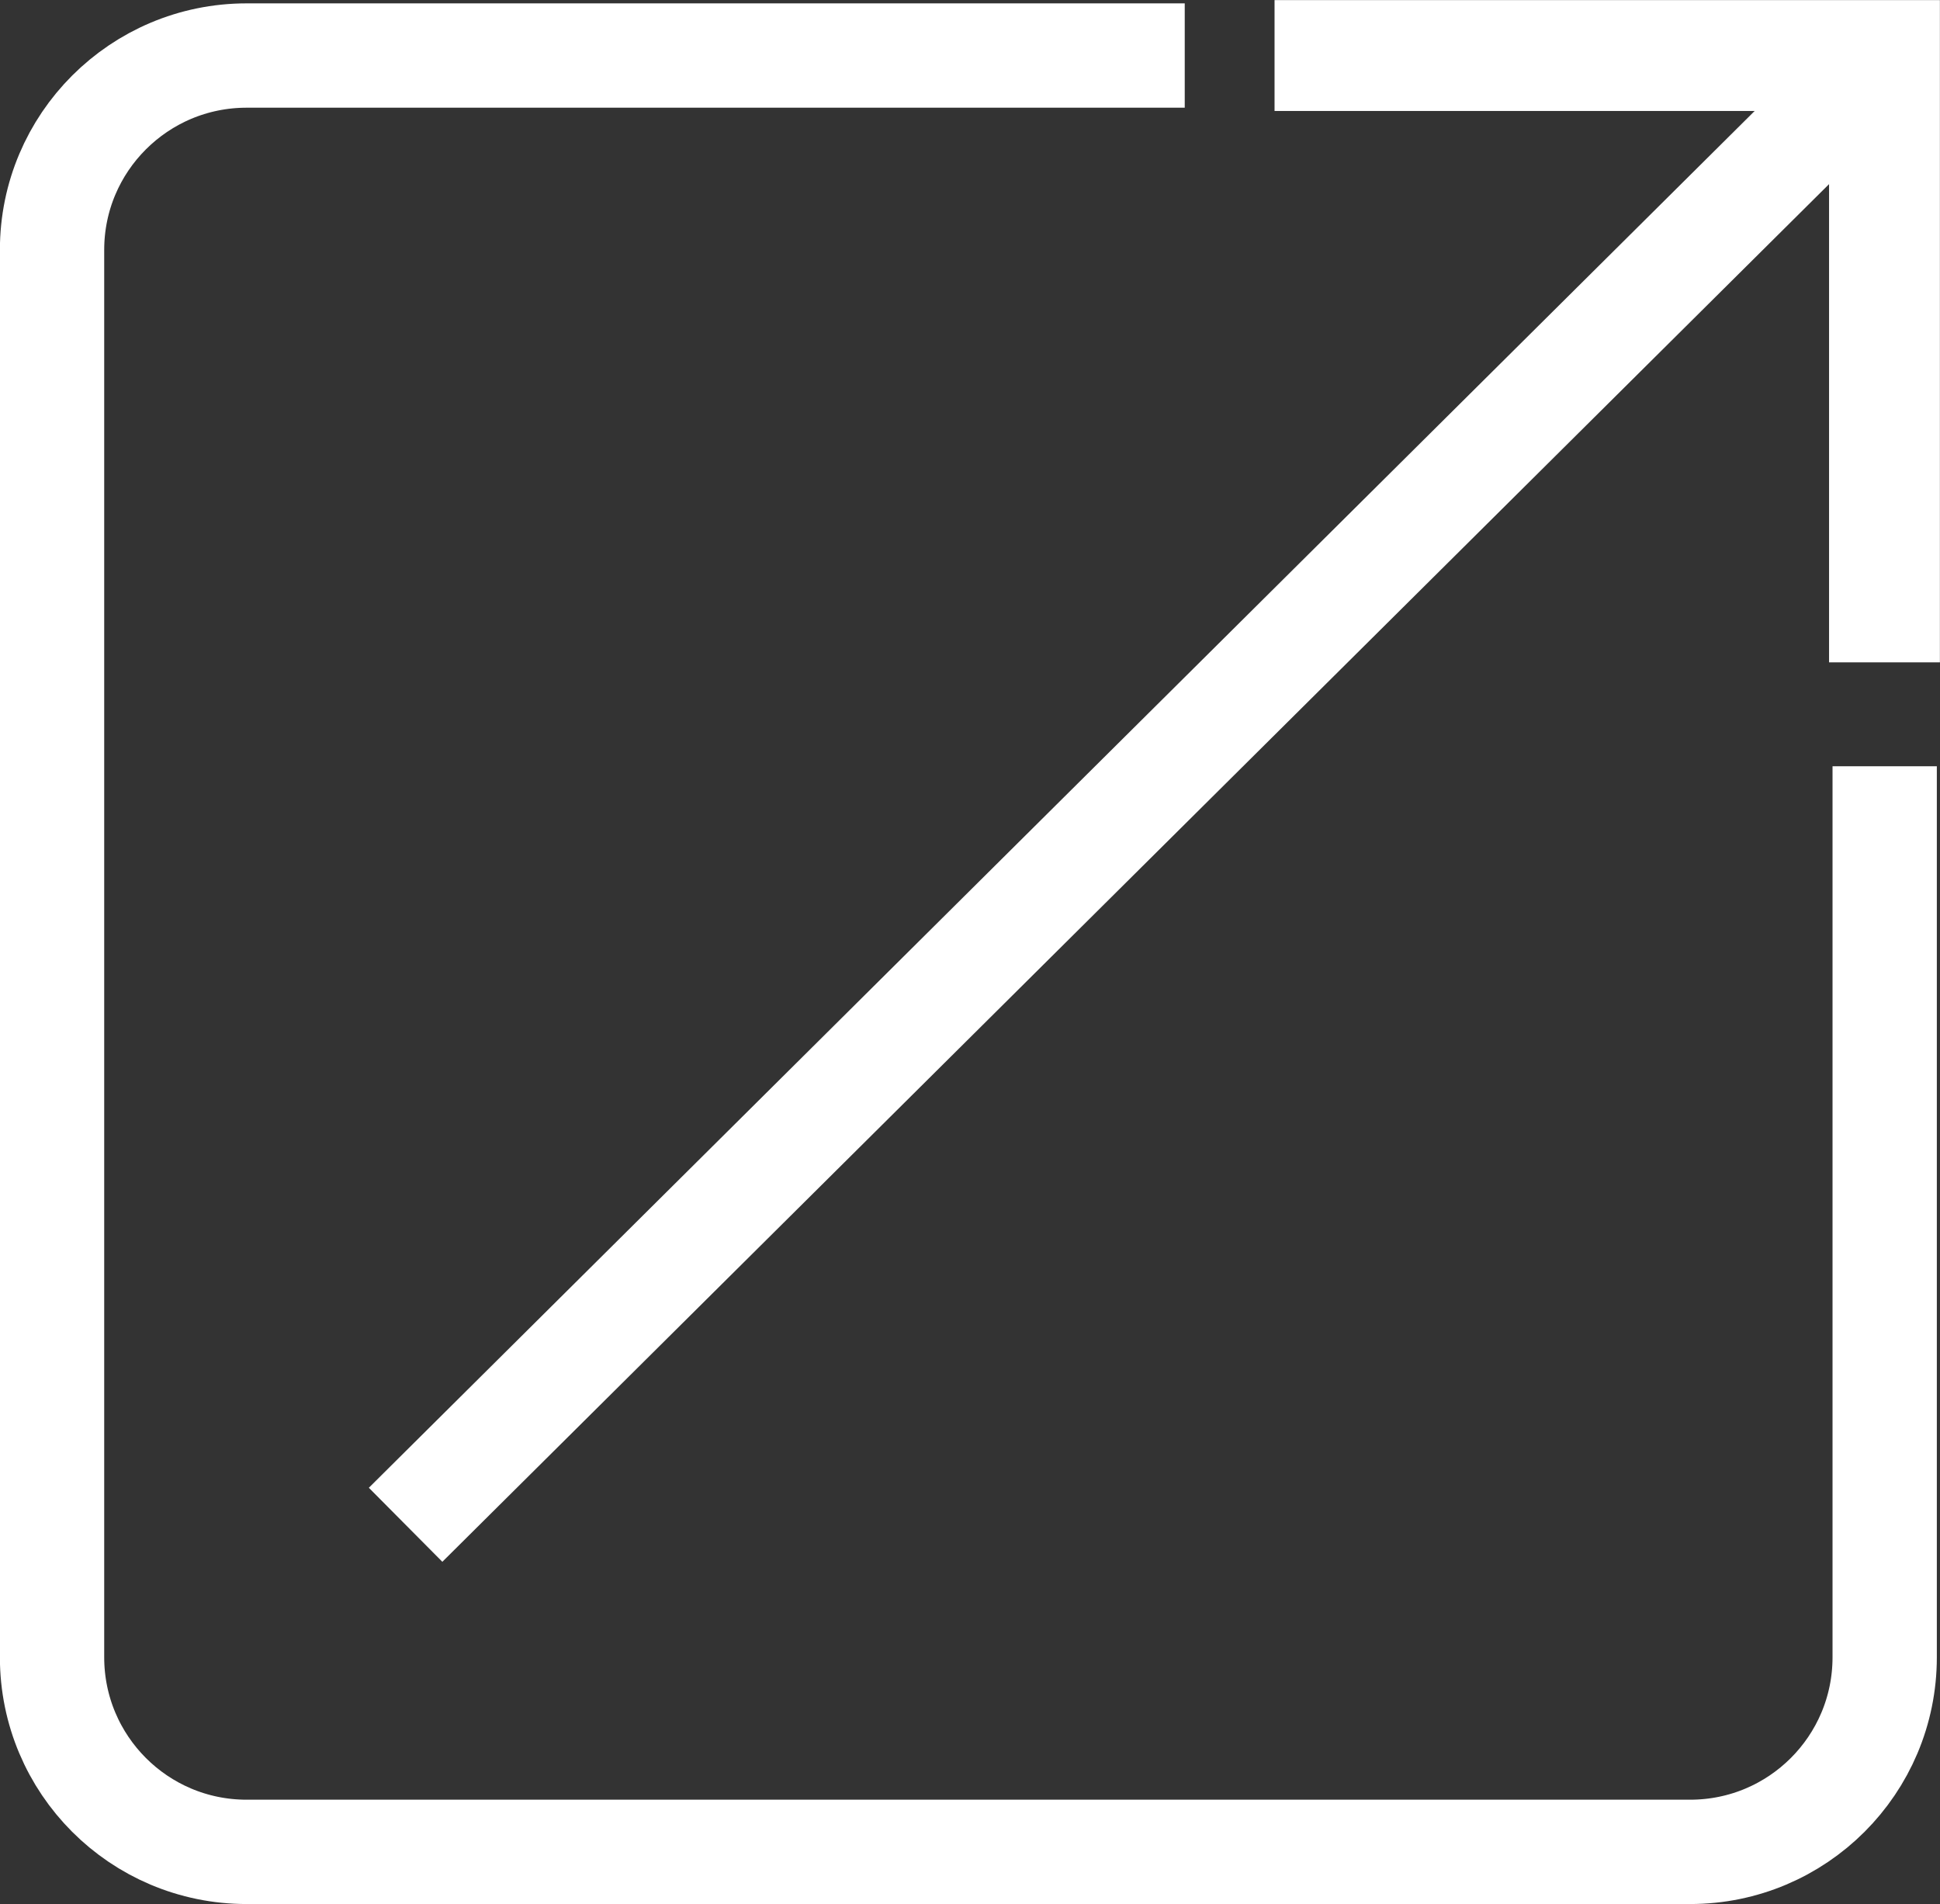
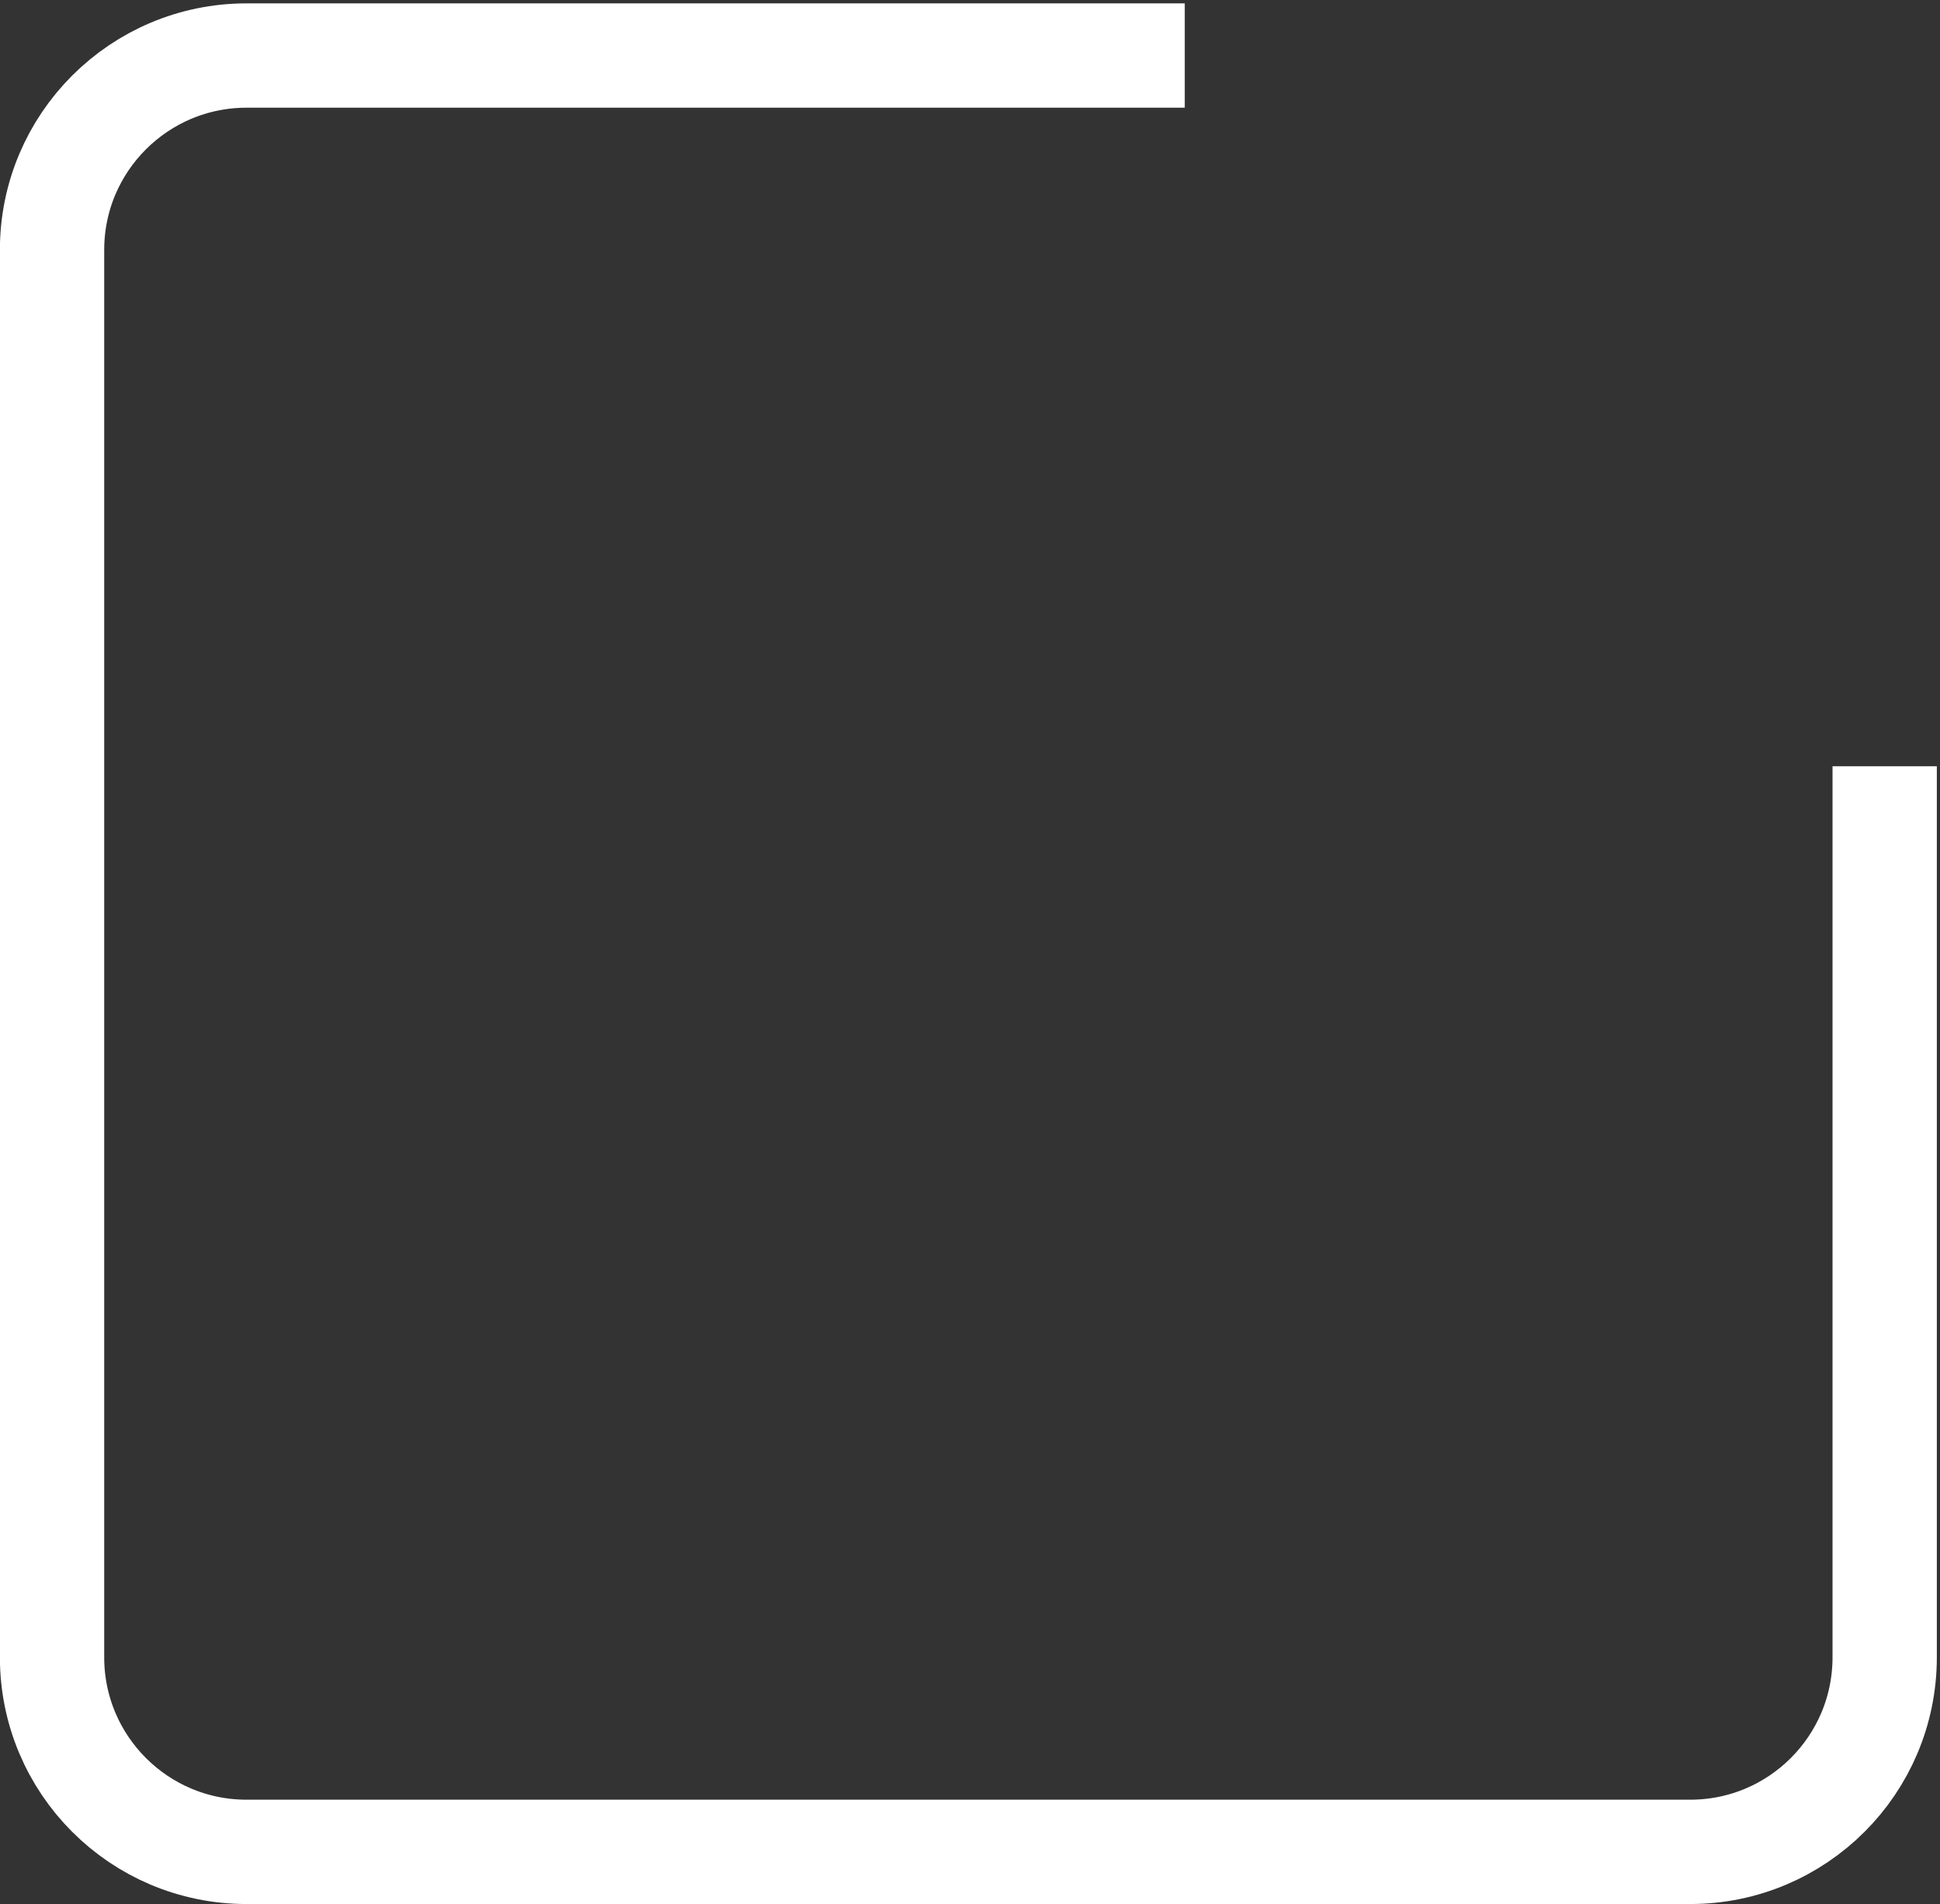
<svg xmlns="http://www.w3.org/2000/svg" id="Layer_2" data-name="Layer 2" viewBox="0 0 95.04 93.26">
  <rect x="0" y="0" width="95.04" height="93.26" fill="#333333" stroke="none" />
  <defs>
    <style>
      .cls-1 {
        stroke-width: 5.11px;
      }

      .cls-1, .cls-2 {
        fill: none;
        stroke: #fff;
        stroke-miterlimit: 10;
      }

      .cls-2 {
        stroke-width: 5.43px;
      }
    </style>
  </defs>
  <g id="Layer_1-2" data-name="Layer 1">
    <path class="cls-1" d="M58.04,2.72H12.08C6.82,2.72,2.55,6.98,2.55,12.24v68.93c0,5.26,4.26,9.53,9.53,9.53h70.72c5.26,0,9.53-4.26,9.53-9.53v-43.64" />
-     <polyline class="cls-2" points="62.44 2.72 92.32 2.72 92.32 32.44" />
-     <line class="cls-1" x1="19.87" y1="74.68" x2="92.32" y2="2.72" />
  </g>
</svg>